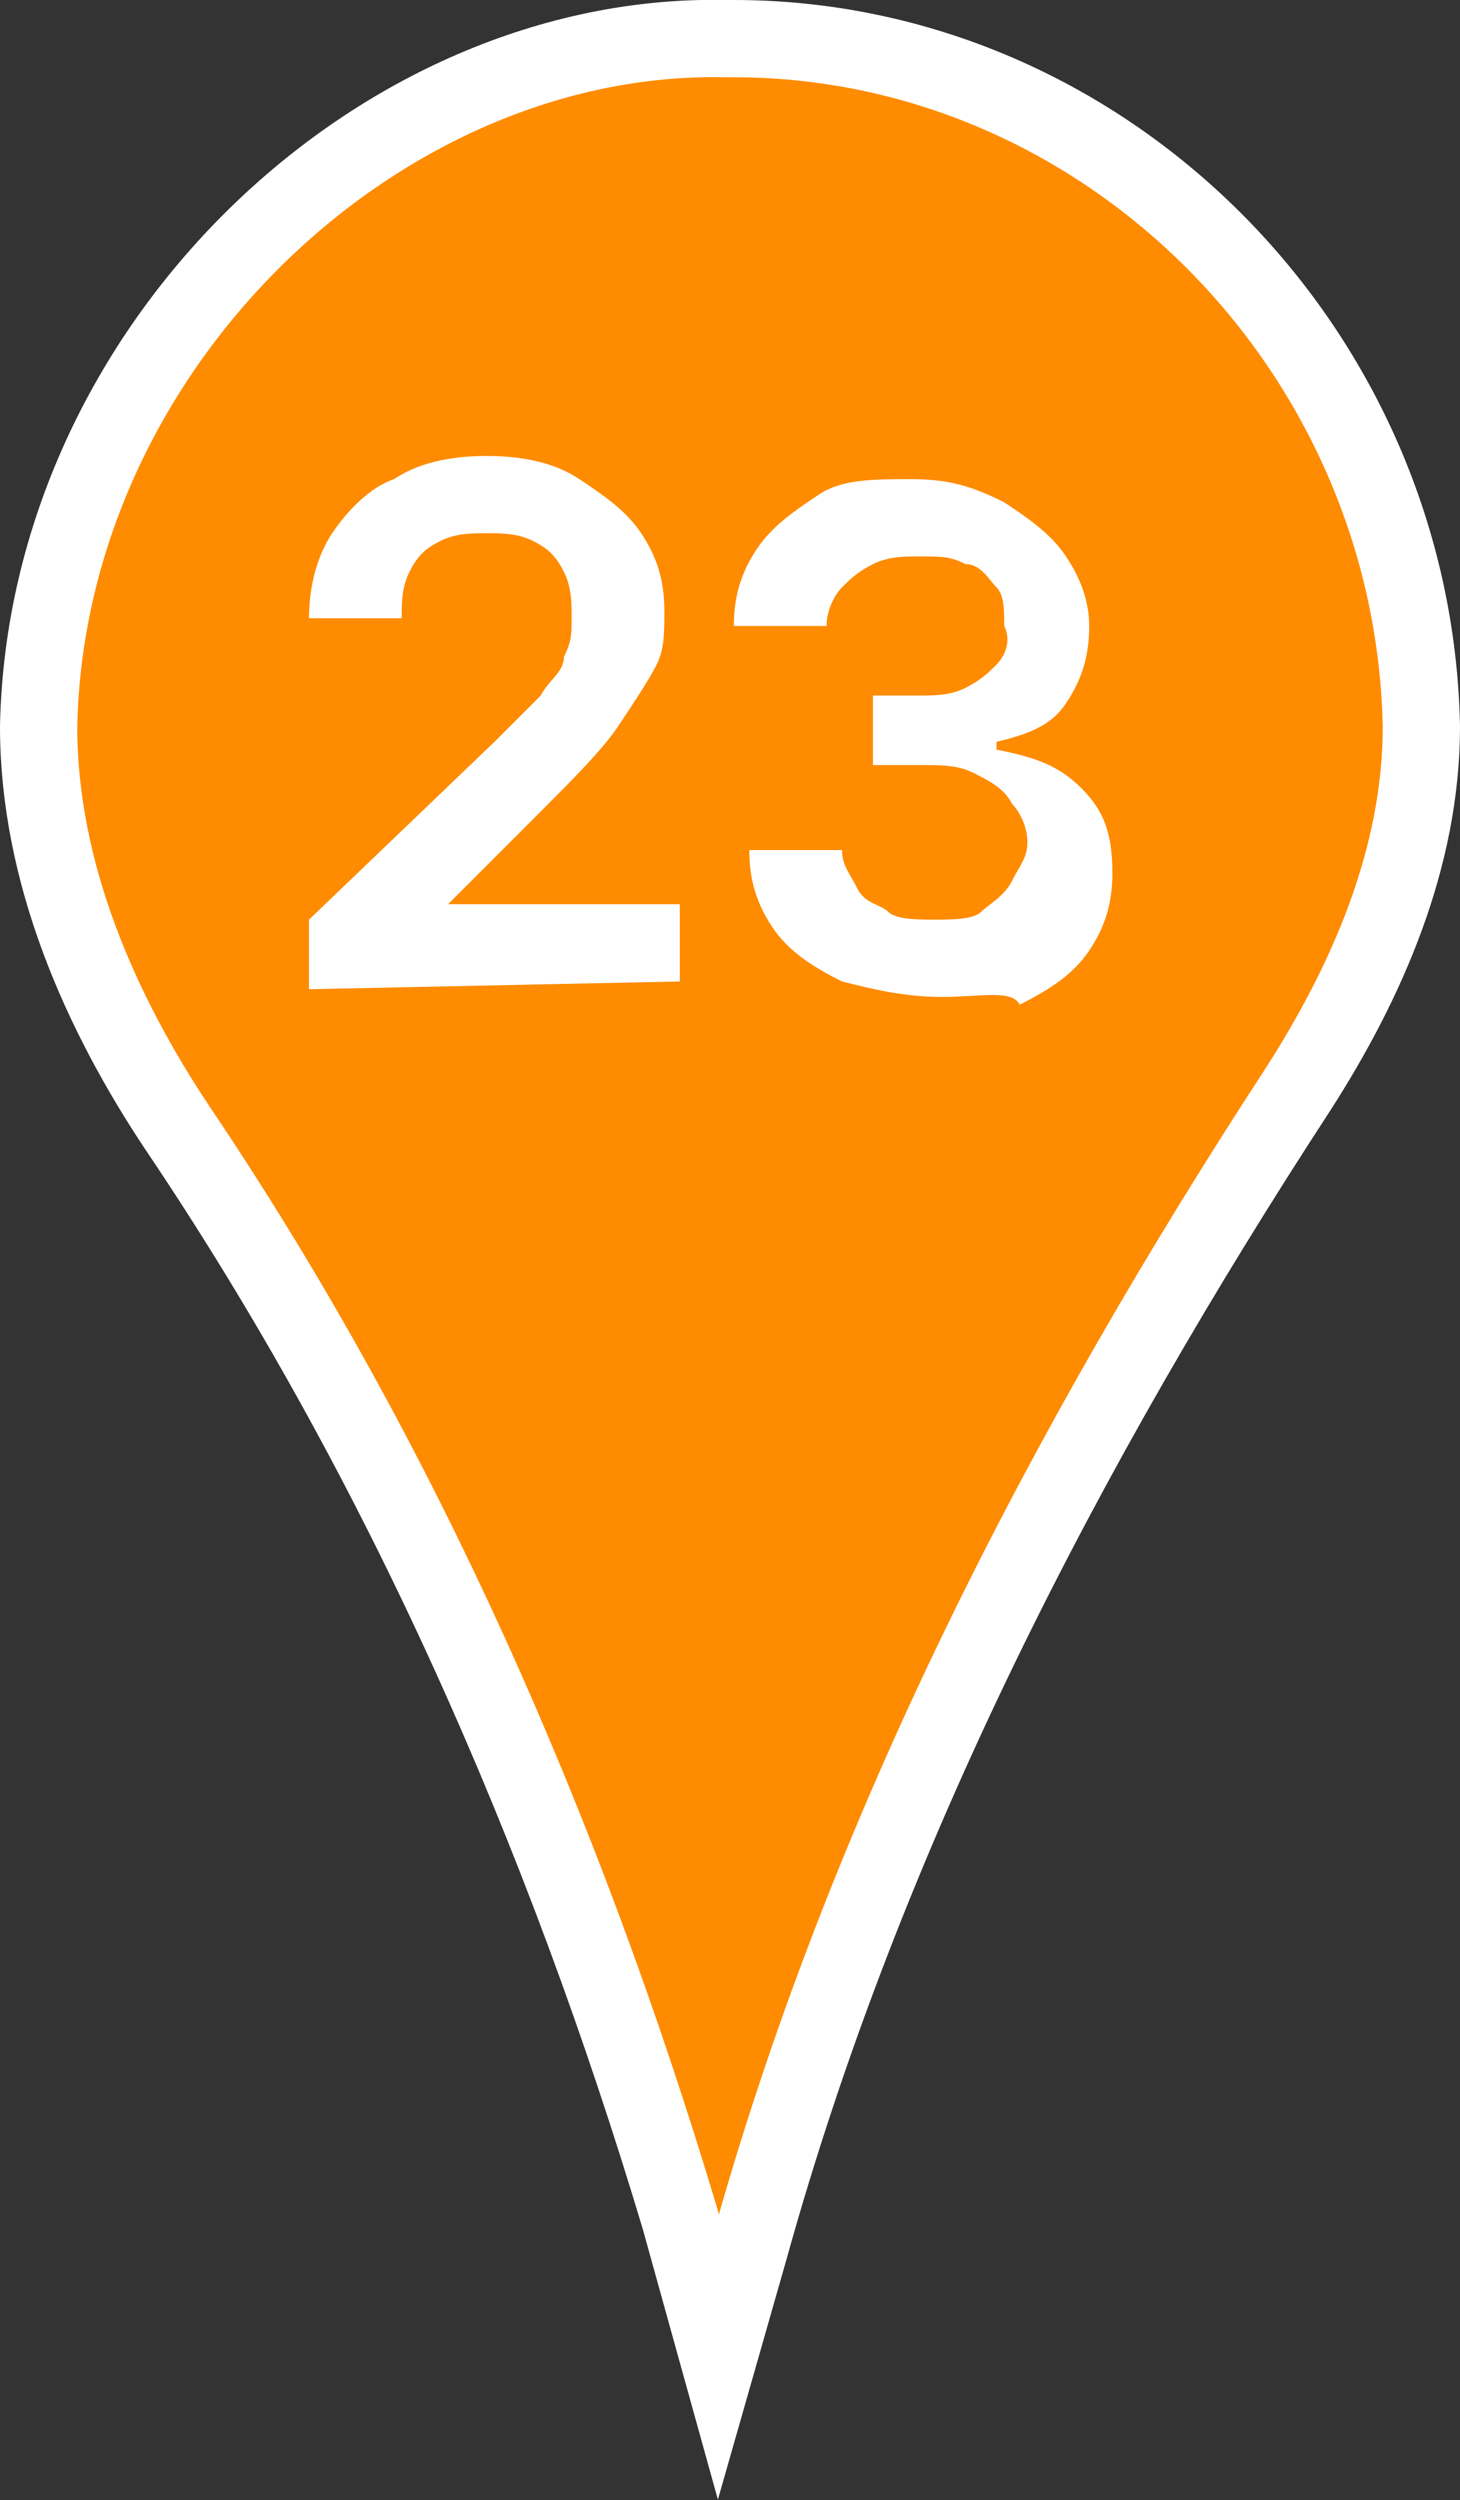
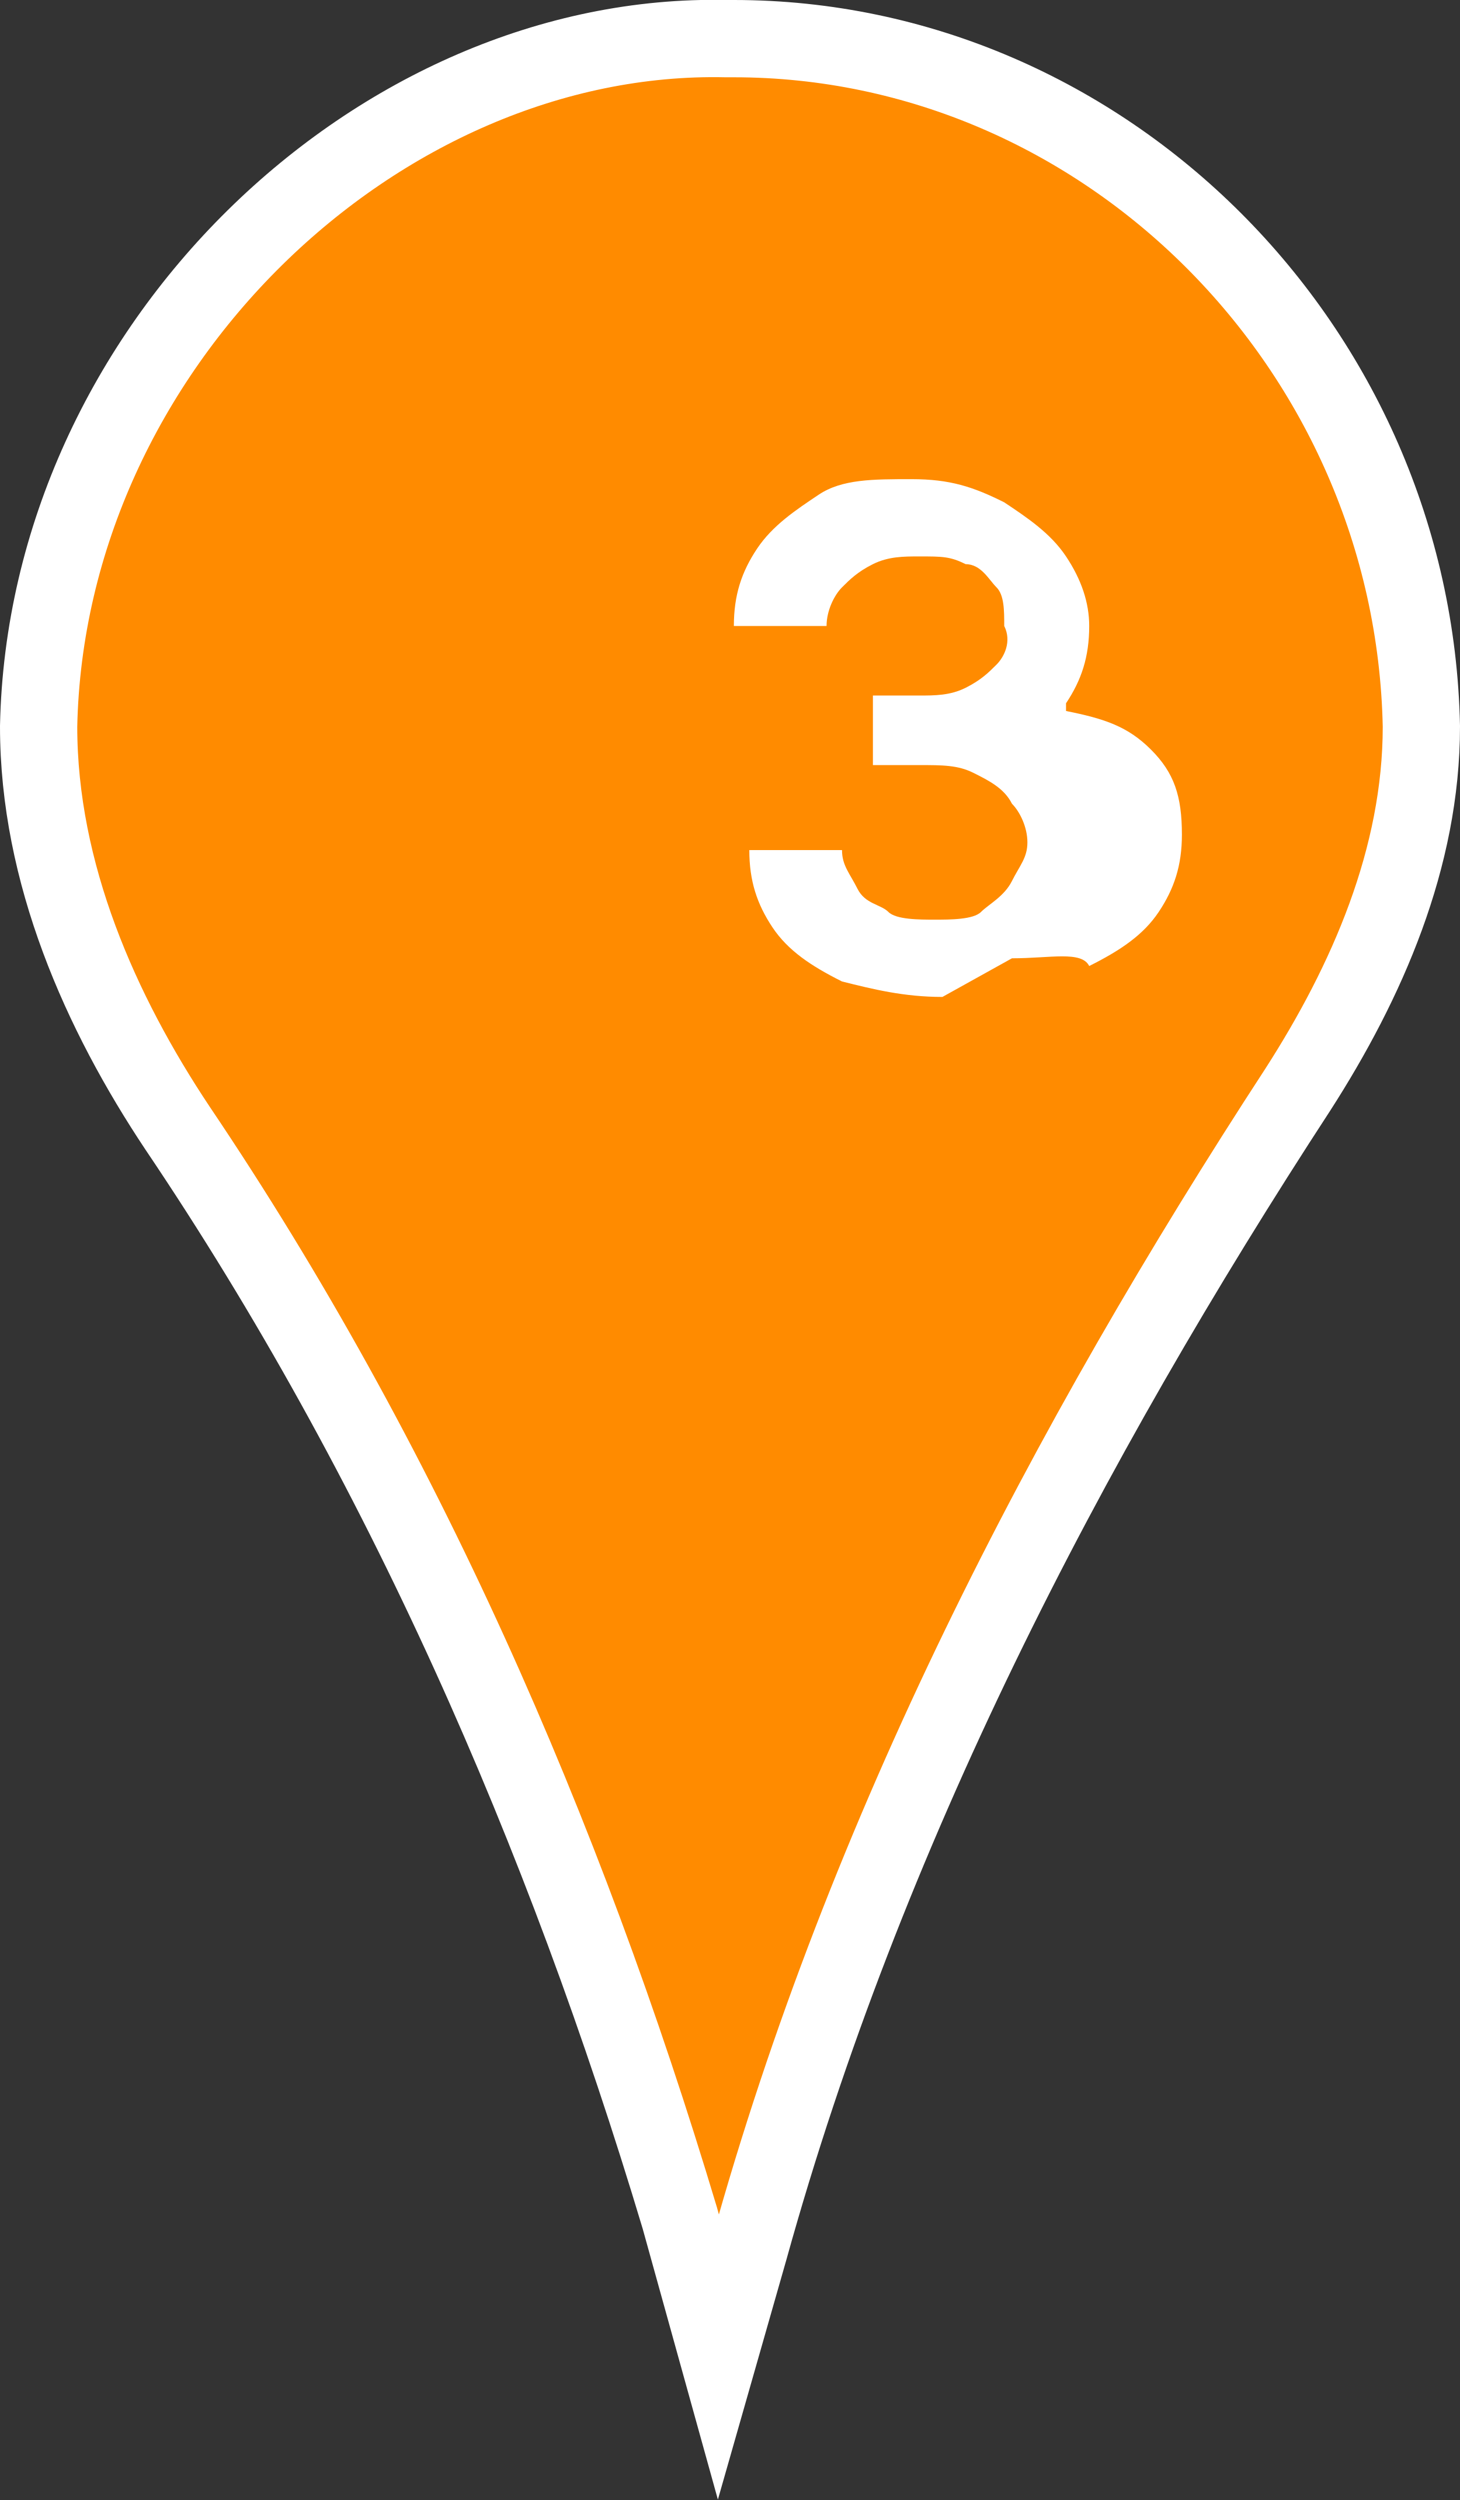
<svg xmlns="http://www.w3.org/2000/svg" id="_Слой_2" data-name="Слой 2" viewBox="0 0 18.9 32.35">
  <rect x="0" y="0" width="18.9" height="32.35" fill="#333333" stroke="none" />
  <defs>
    <style> .cls-1 { fill: #ff8b00; stroke: #fff; stroke-miterlimit: 10; } .cls-2 { fill: #fff; stroke-width: 0px; } </style>
  </defs>
  <g id="_Слой_1-2" data-name="Слой 1">
    <g>
      <path class="cls-1" d="m9.5.5h-.1C4.9.4.6,4.5.5,9.4c0,1.9.8,3.7,1.8,5.2,2.9,4.3,5,9.1,6.5,14.1l.5,1.8.4-1.4c1.5-5.4,4.1-10.4,7.1-15,.9-1.4,1.6-3,1.6-4.7-.1-4.9-4.1-8.9-8.9-8.9Z" />
      <g>
-         <path class="cls-2" d="m4,12.8v-.9l2.4-2.3c.2-.2.4-.4.6-.6.1-.2.3-.3.3-.5.1-.2.1-.3.1-.5s0-.4-.1-.6-.2-.3-.4-.4c-.2-.1-.4-.1-.6-.1s-.4,0-.6.1c-.2.1-.3.2-.4.4-.1.2-.1.4-.1.6h-1.2c0-.4.1-.8.3-1.1s.5-.6.8-.7c.3-.2.7-.3,1.2-.3s.9.1,1.2.3.6.4.8.7.3.6.3,1c0,.3,0,.5-.1.7s-.3.5-.5.8-.6.7-1,1.1l-1.2,1.2h3v1l-4.8.1h0Z" />
-         <path class="cls-2" d="m12.2,12.9c-.5,0-.9-.1-1.3-.2-.4-.2-.7-.4-.9-.7s-.3-.6-.3-1h1.2c0,.2.1.3.2.5s.3.2.4.3.4.1.6.1.5,0,.6-.1.3-.2.4-.4c.1-.2.2-.3.2-.5s-.1-.4-.2-.5c-.1-.2-.3-.3-.5-.4-.2-.1-.4-.1-.7-.1h-.6v-.9h.6c.2,0,.4,0,.6-.1.2-.1.3-.2.4-.3.1-.1.2-.3.1-.5,0-.2,0-.4-.1-.5s-.2-.3-.4-.3c-.2-.1-.3-.1-.6-.1-.2,0-.4,0-.6.1-.2.1-.3.2-.4.3s-.2.3-.2.5h-1.2c0-.4.1-.7.3-1s.5-.5.8-.7.7-.2,1.2-.2.8.1,1.2.3c.3.2.6.4.8.7s.3.6.3.9c0,.4-.1.7-.3,1s-.5.4-.9.5v.1c.5.1.8.2,1.1.5s.4.6.4,1.1c0,.4-.1.7-.3,1s-.5.5-.9.7c-.1-.2-.5-.1-1-.1Z" />
+         <path class="cls-2" d="m12.2,12.9c-.5,0-.9-.1-1.3-.2-.4-.2-.7-.4-.9-.7s-.3-.6-.3-1h1.2c0,.2.1.3.2.5s.3.2.4.3.4.1.6.1.5,0,.6-.1.3-.2.4-.4c.1-.2.2-.3.2-.5s-.1-.4-.2-.5c-.1-.2-.3-.3-.5-.4-.2-.1-.4-.1-.7-.1h-.6v-.9h.6c.2,0,.4,0,.6-.1.2-.1.3-.2.4-.3.1-.1.2-.3.1-.5,0-.2,0-.4-.1-.5s-.2-.3-.4-.3c-.2-.1-.3-.1-.6-.1-.2,0-.4,0-.6.1-.2.1-.3.2-.4.3s-.2.3-.2.5h-1.2c0-.4.1-.7.3-1s.5-.5.8-.7.7-.2,1.2-.2.8.1,1.2.3c.3.2.6.4.8.7s.3.6.3.9c0,.4-.1.7-.3,1v.1c.5.1.8.2,1.1.5s.4.6.4,1.1c0,.4-.1.7-.3,1s-.5.5-.9.7c-.1-.2-.5-.1-1-.1Z" />
      </g>
    </g>
  </g>
</svg>